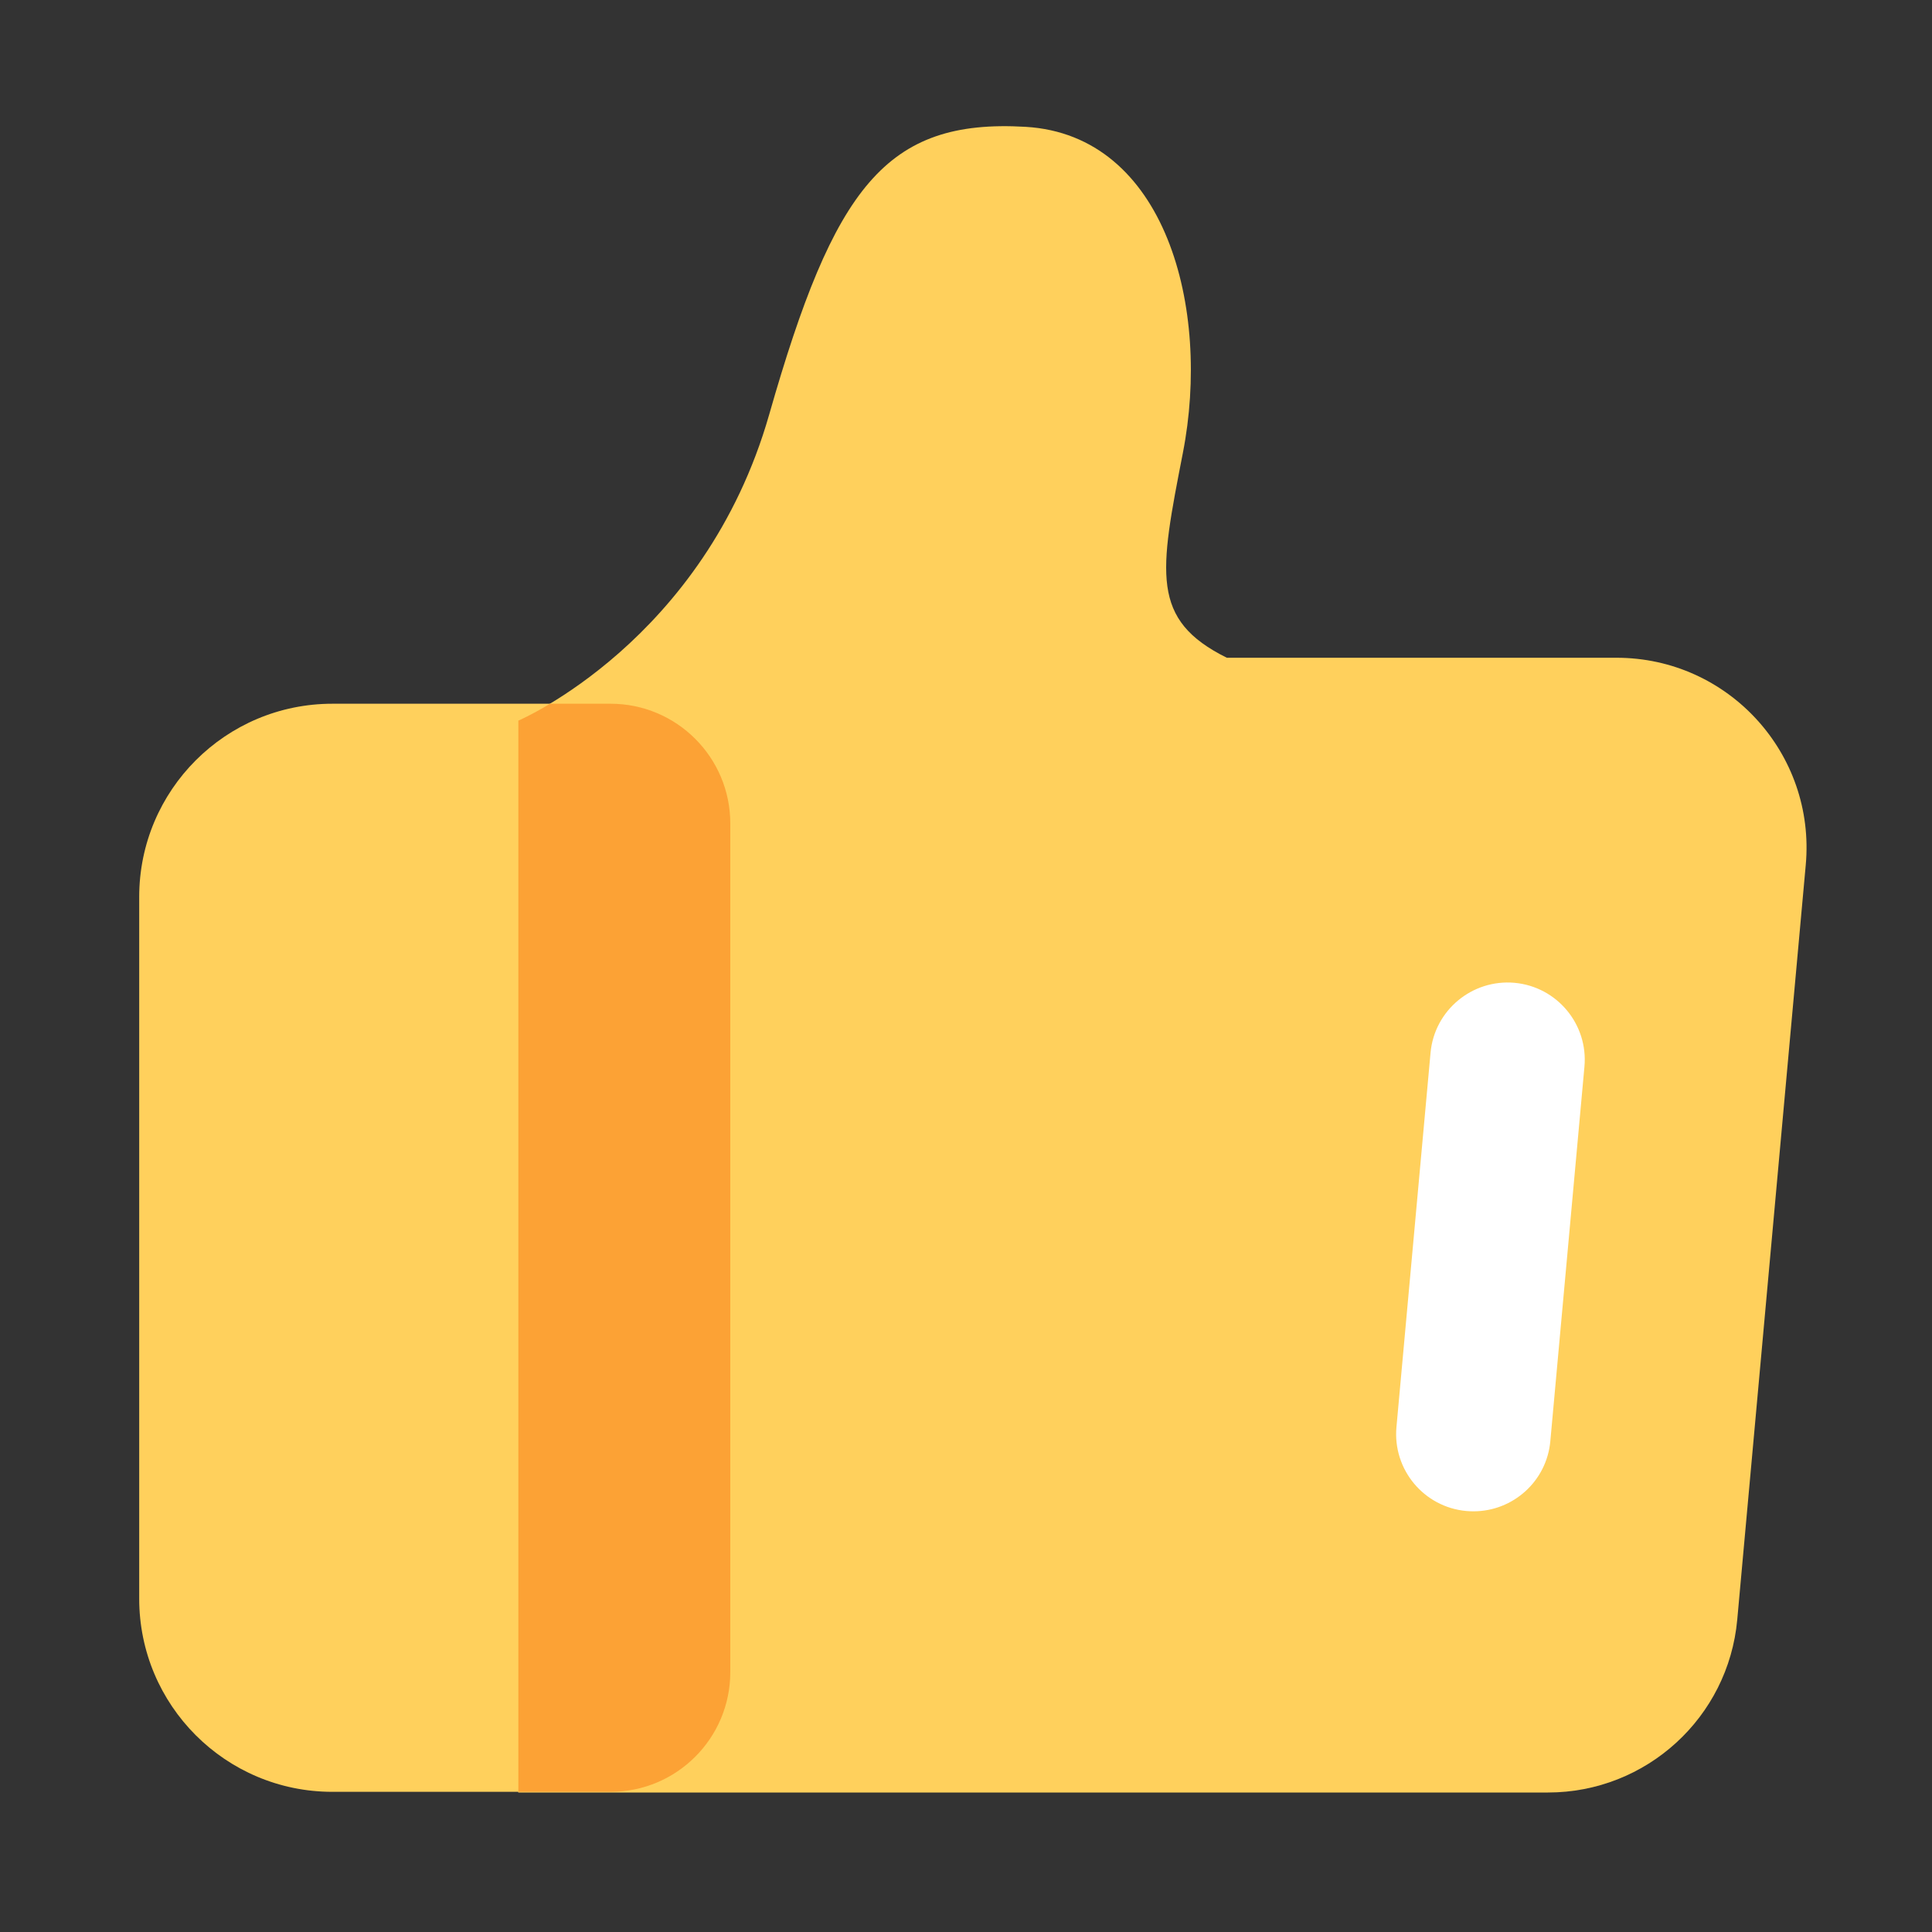
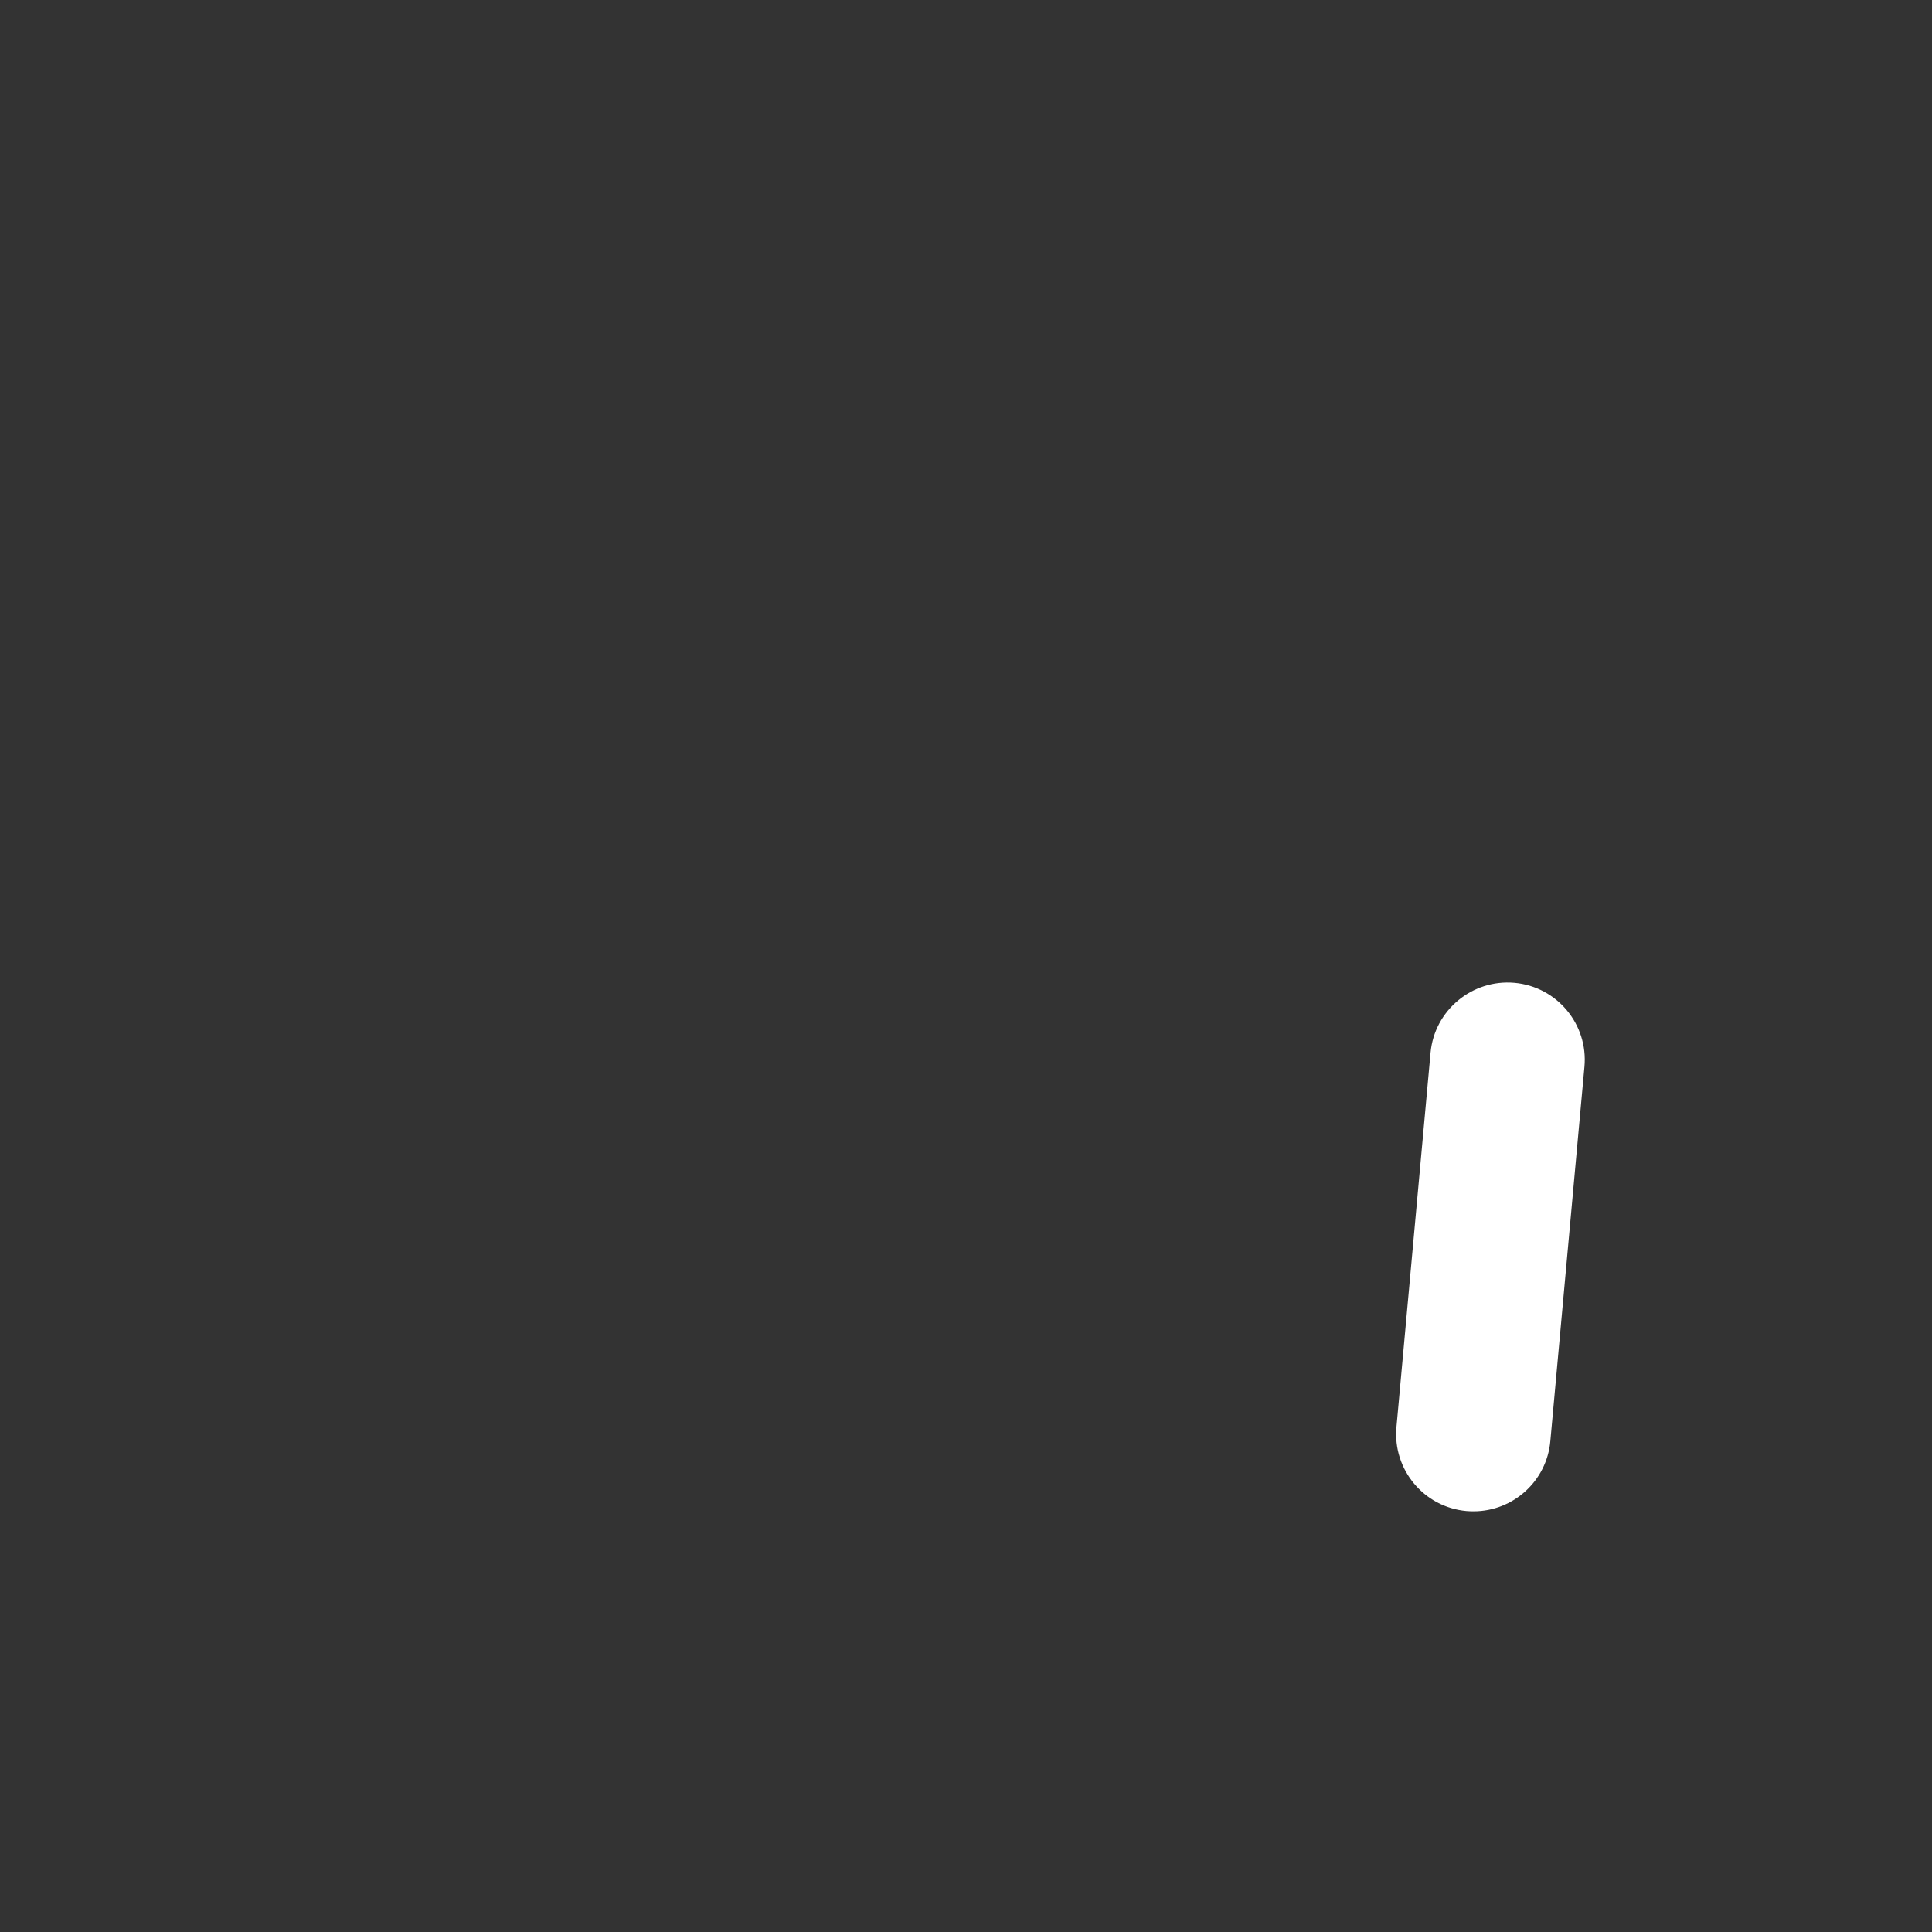
<svg xmlns="http://www.w3.org/2000/svg" t="1761644974968" class="icon" viewBox="0 0 1024 1024" version="1.1" p-id="20282" width="50" height="50">
  <rect x="0" y="0" width="1024" height="1024" fill="#333333" stroke="none" />
-   <path d="M856.781 348.621H650.24c-40.55-20.122-35.738-44.8-23.296-108.544 15.002-76.749-9.114-168.448-83.302-172.851S442.061 99.379 407.706 219.648c-34.355 120.218-133.018 162.304-133.018 162.304v568.115h545.741c52.122 0 95.642-39.731 100.352-91.648l36.301-399.923c5.376-59.034-41.062-109.875-100.301-109.875z" fill="#FFD05C" p-id="20283" />
-   <path d="M176.179 949.709H323.584c35.072 0 63.488-28.416 63.488-63.488V436.48c0-35.072-28.416-63.488-63.488-63.488H176.179c-56.576 0-102.4 45.824-102.4 102.4v371.917c0 56.576 45.824 102.4 102.4 102.4z" fill="#FFD05C" p-id="20284" />
-   <path d="M323.584 949.709c35.072 0 63.488-28.416 63.488-63.488V436.48c0-35.072-28.416-63.488-63.488-63.488h-32.051c-10.291 6.195-16.794 8.96-16.794 8.96v567.757h48.845z" fill="#FCA235" p-id="20285" />
  <path d="M781.005 801.024c-1.229 0-2.509-0.051-3.789-0.154-22.528-2.048-39.117-21.965-37.069-44.493l18.074-198.4c2.048-22.528 22.067-39.066 44.493-37.069 22.528 2.048 39.117 21.965 37.069 44.493l-18.074 198.4c-1.894 21.248-19.763 37.222-40.704 37.222z" fill="#FFFFFF" p-id="20286" />
</svg>